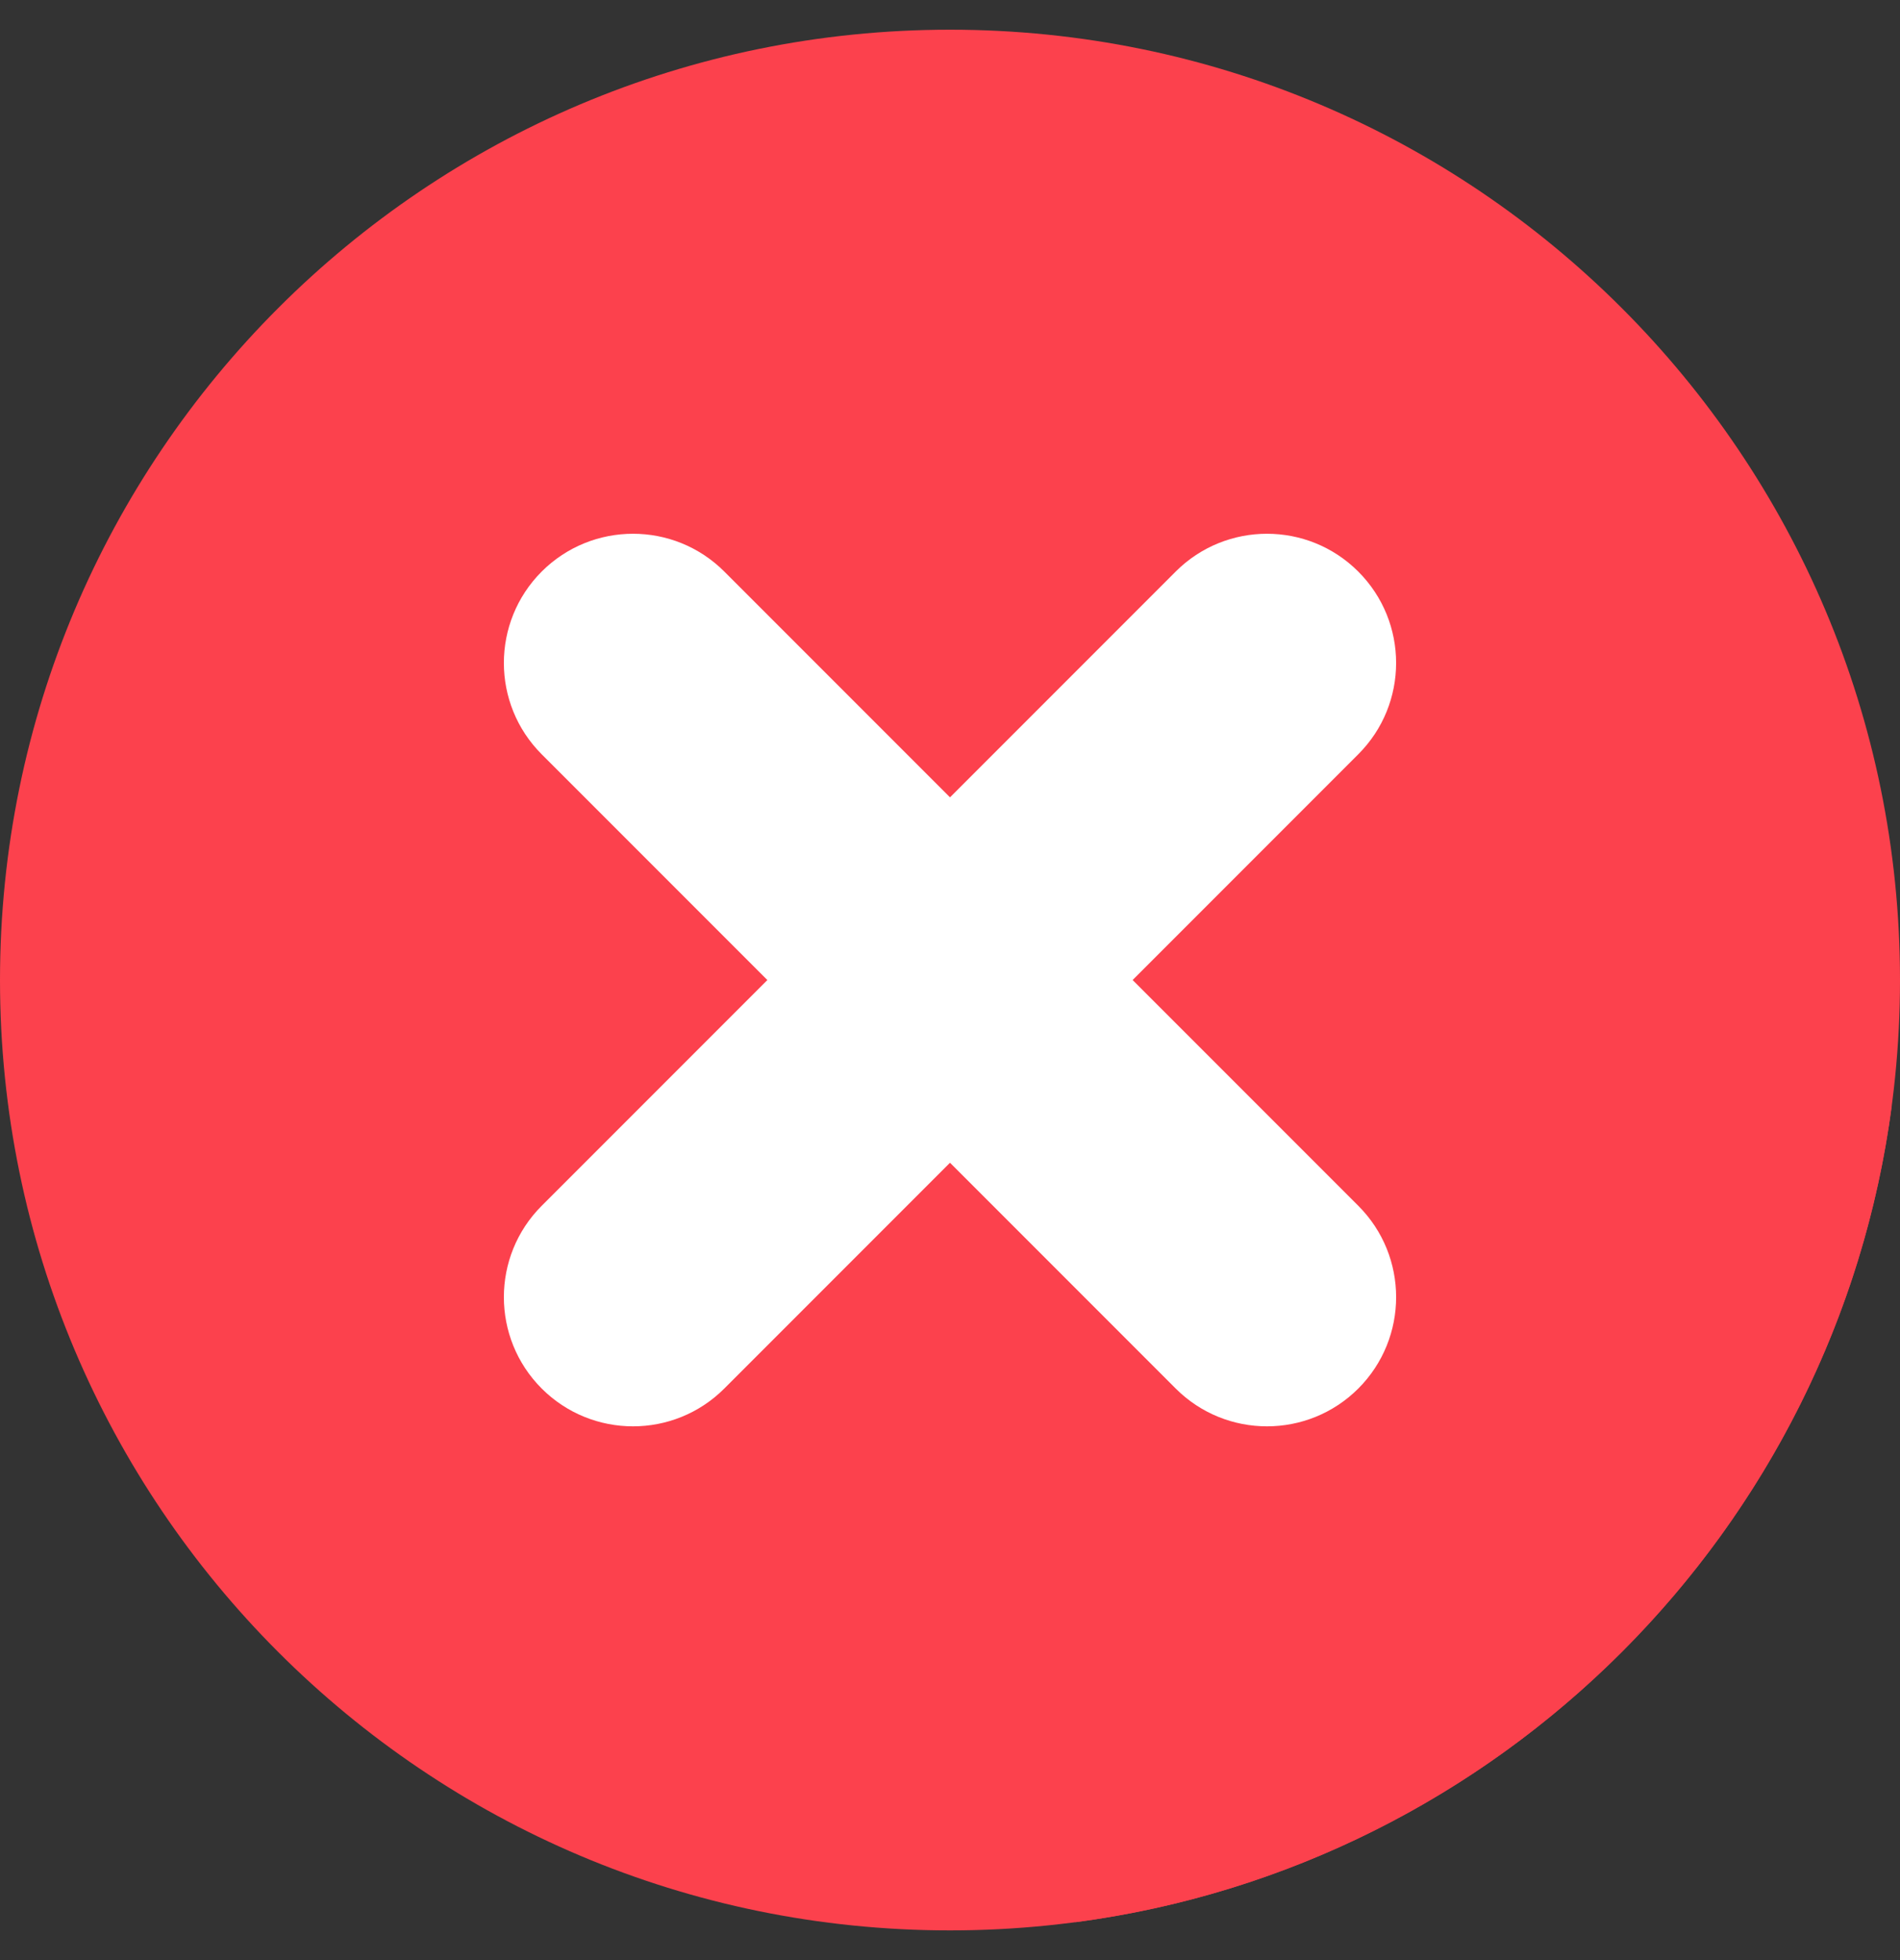
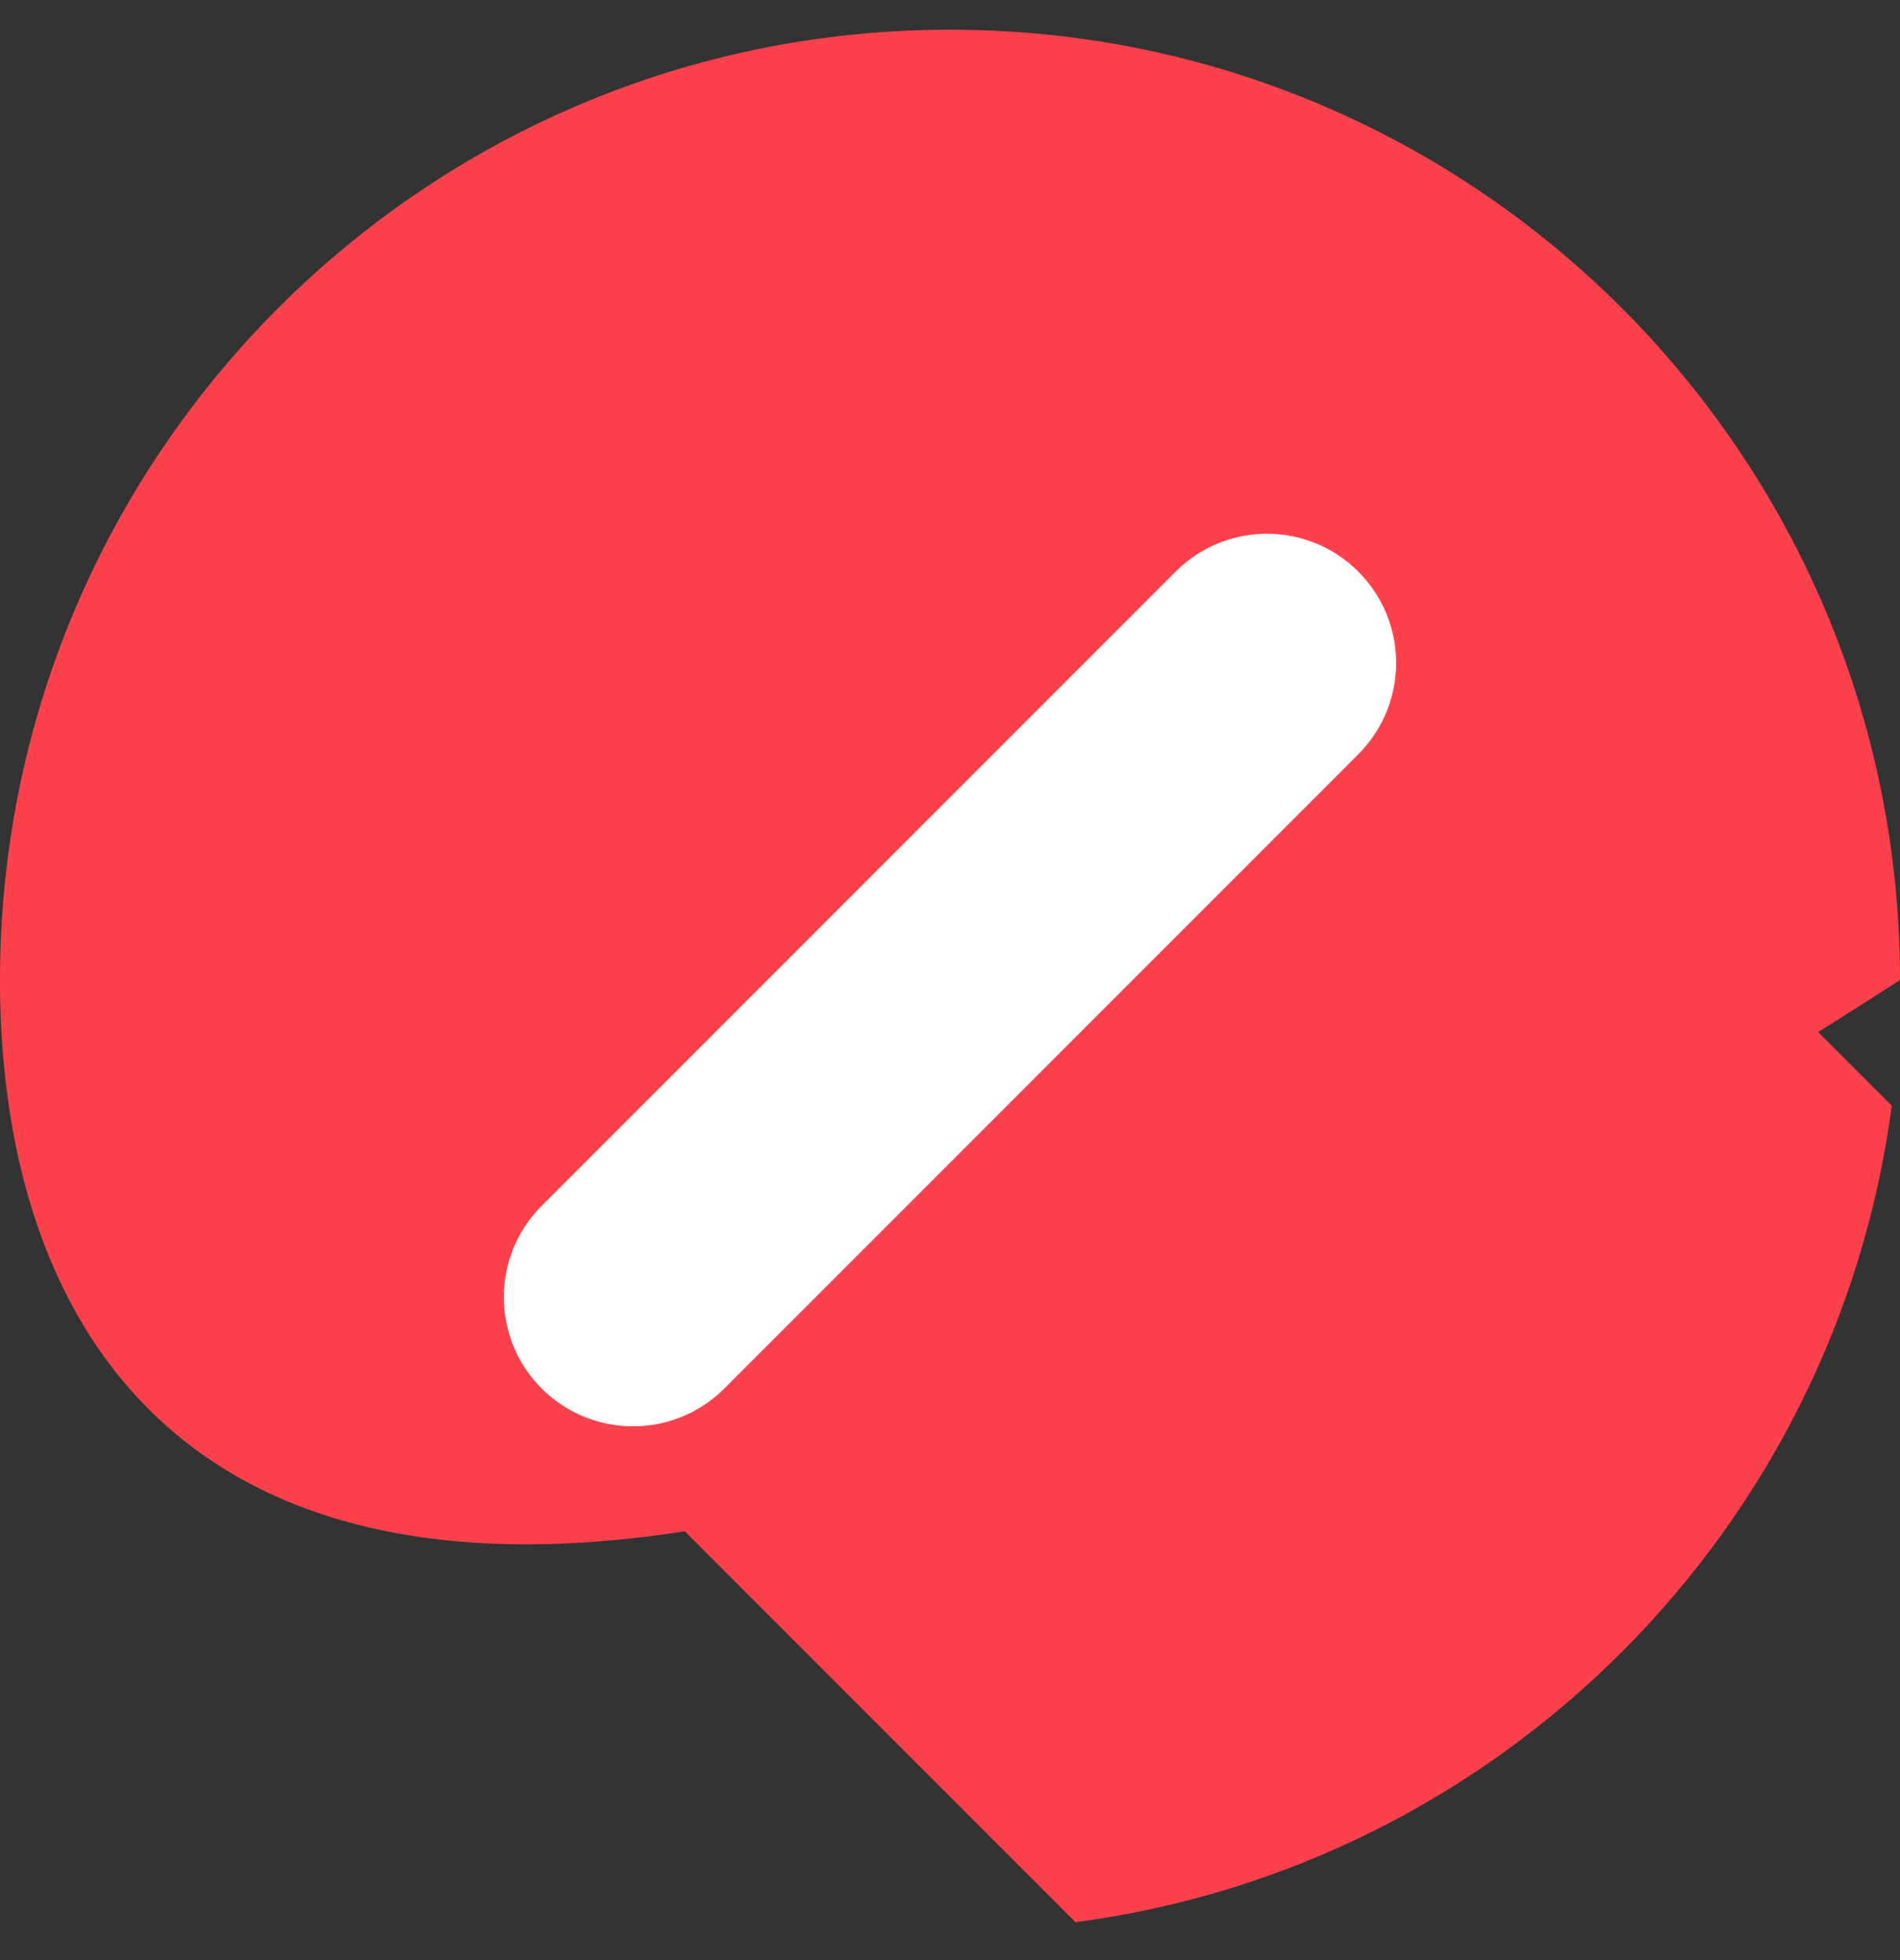
<svg xmlns="http://www.w3.org/2000/svg" width="32" height="33" viewBox="0 0 32 33" fill="none">
  <rect x="0" y="0" width="32" height="33" fill="#333333" stroke="none" />
-   <path d="M32 16.5C32 25.337 24.837 32.5 16 32.5C7.163 32.5 0 25.337 0 16.5C0 7.663 7.163 0.5 16 0.5C24.837 0.5 32 7.663 32 16.5Z" fill="#FC414D" />
+   <path d="M32 16.5C7.163 32.5 0 25.337 0 16.5C0 7.663 7.163 0.5 16 0.5C24.837 0.5 32 7.663 32 16.5Z" fill="#FC414D" />
  <path fill-rule="evenodd" clip-rule="evenodd" d="M18.114 32.362L9.122 23.369L22.869 9.623L31.861 18.615C30.918 25.76 25.259 31.418 18.114 32.362Z" fill="#FC414D" />
  <path fill-rule="evenodd" clip-rule="evenodd" d="M22.876 9.623C23.726 10.473 23.726 11.85 22.876 12.699L12.199 23.377C11.35 24.226 9.973 24.226 9.123 23.377C8.274 22.527 8.274 21.15 9.123 20.301L19.801 9.623C20.65 8.774 22.027 8.774 22.876 9.623Z" fill="white" />
-   <path fill-rule="evenodd" clip-rule="evenodd" d="M9.123 9.623C9.973 8.774 11.35 8.774 12.199 9.623L22.877 20.301C23.726 21.15 23.726 22.527 22.877 23.377C22.027 24.226 20.65 24.226 19.801 23.377L9.123 12.699C8.274 11.85 8.274 10.473 9.123 9.623Z" fill="white" />
</svg>